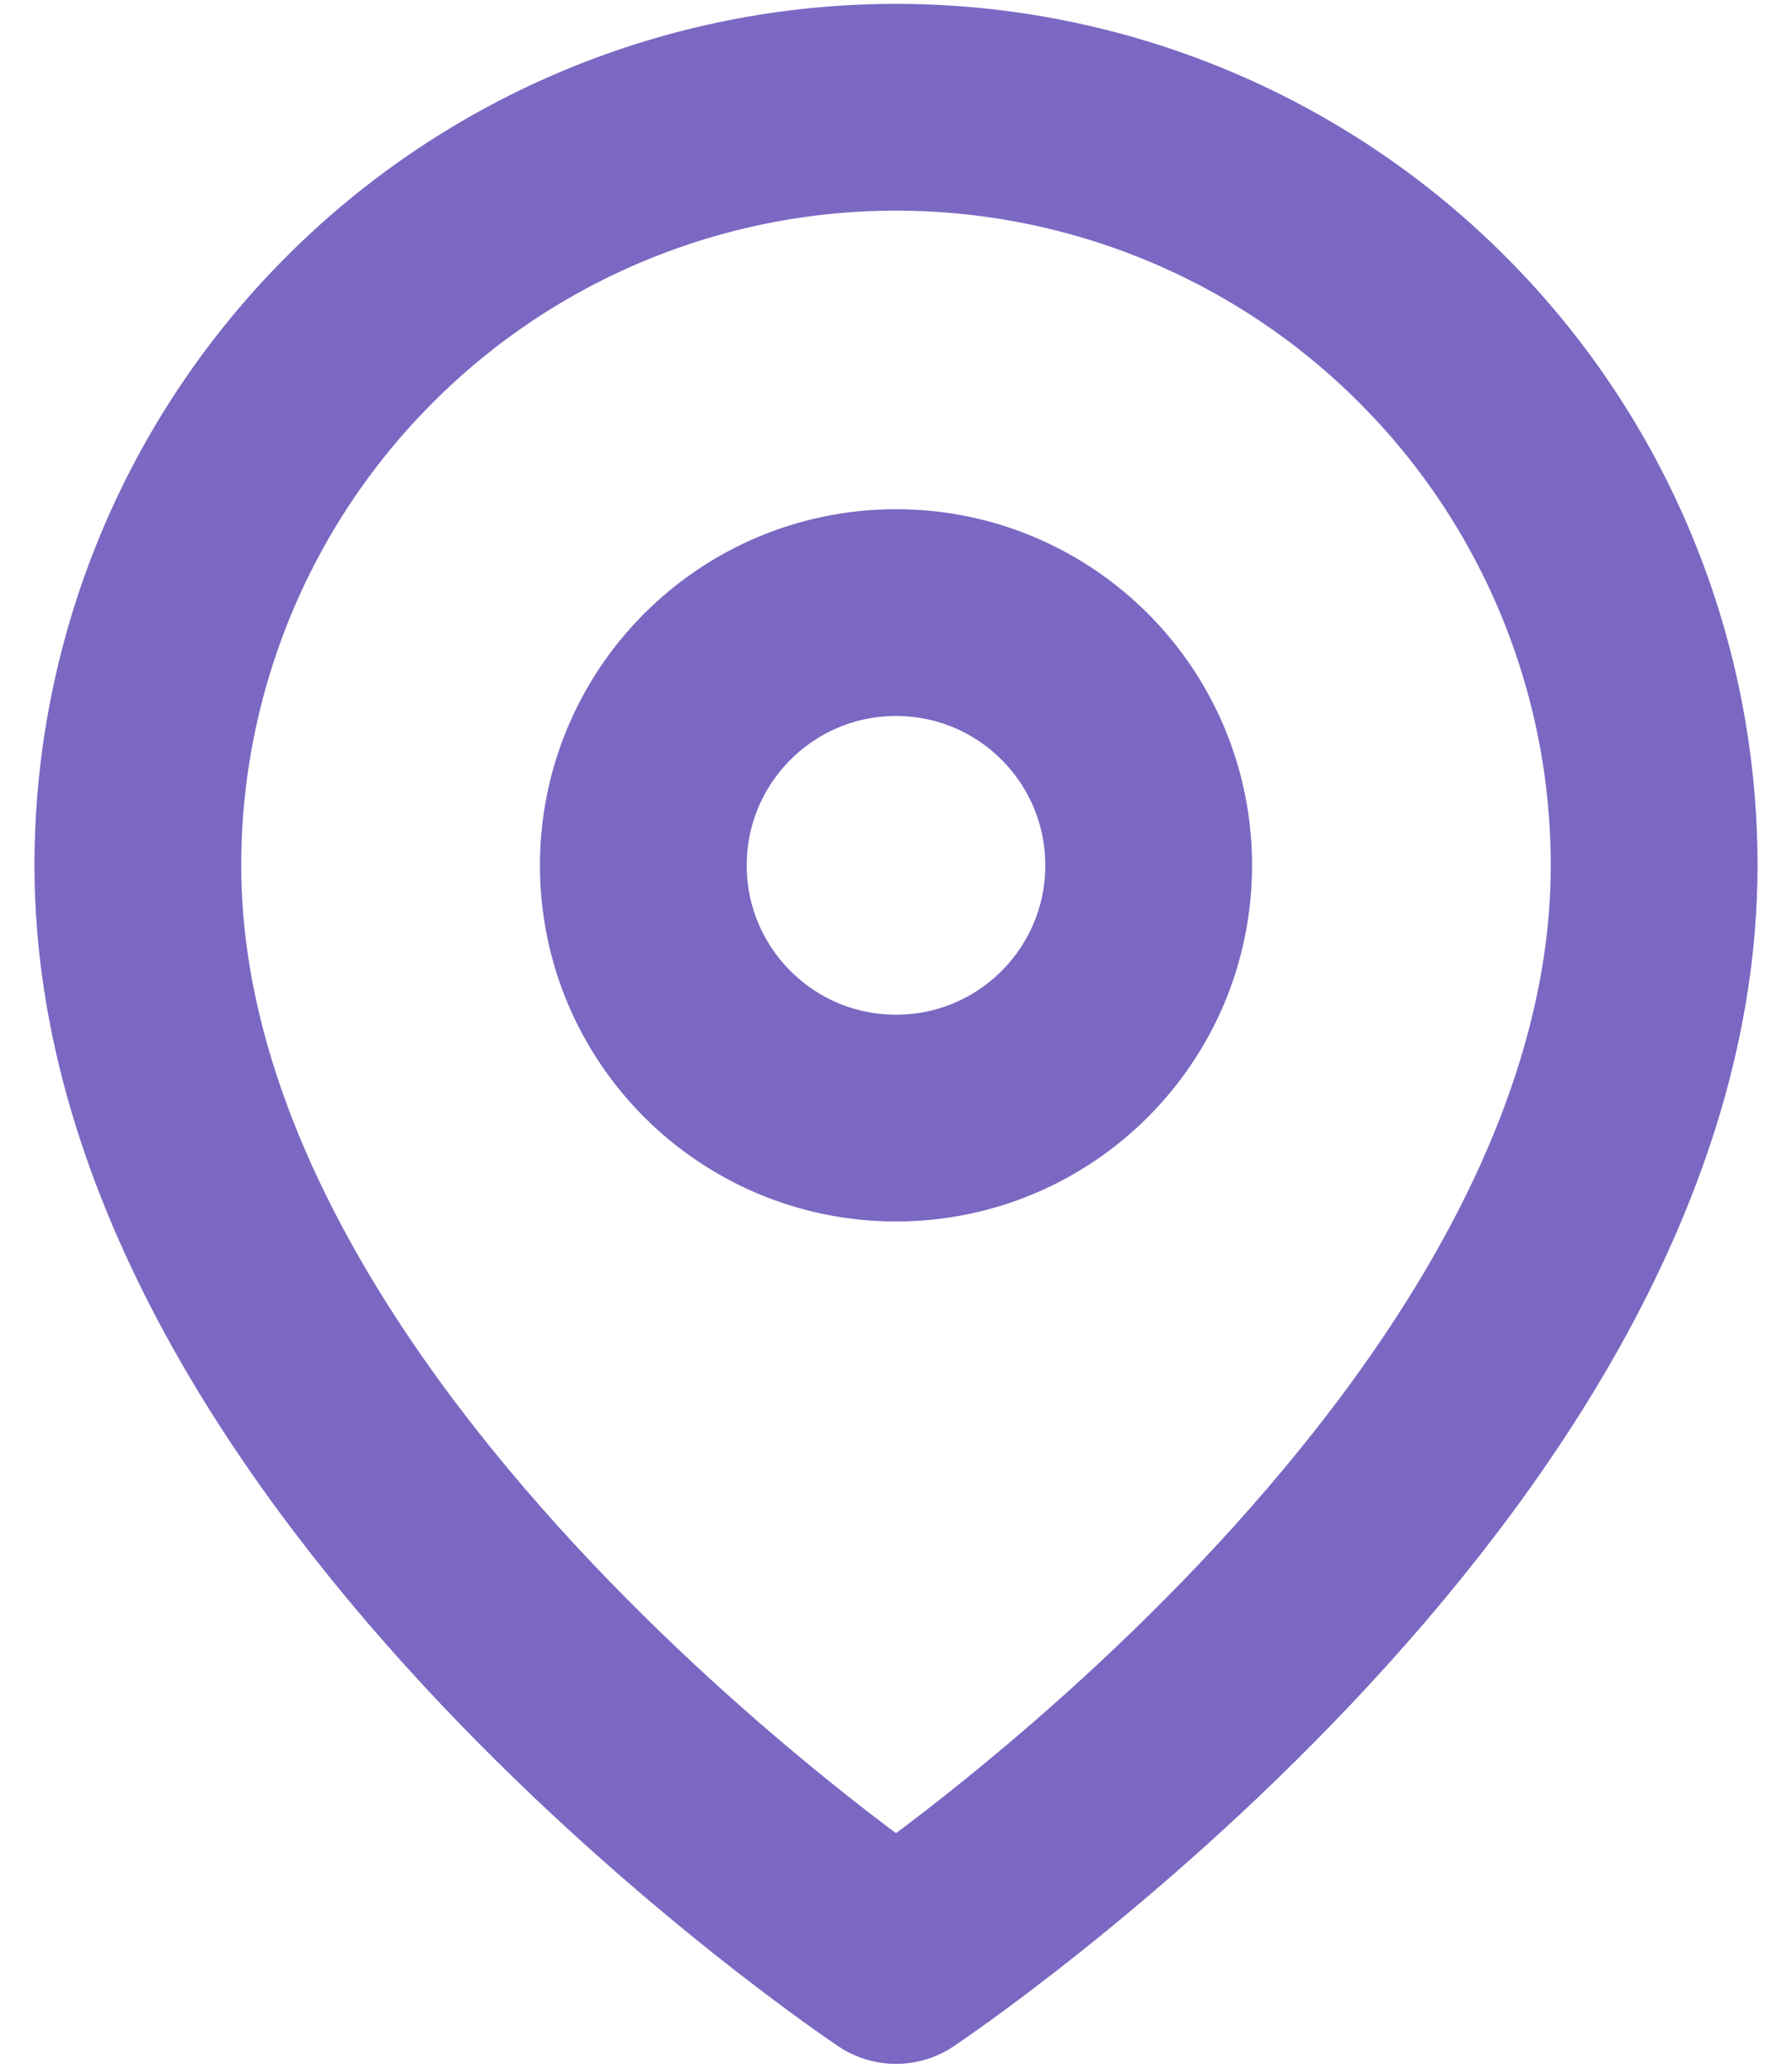
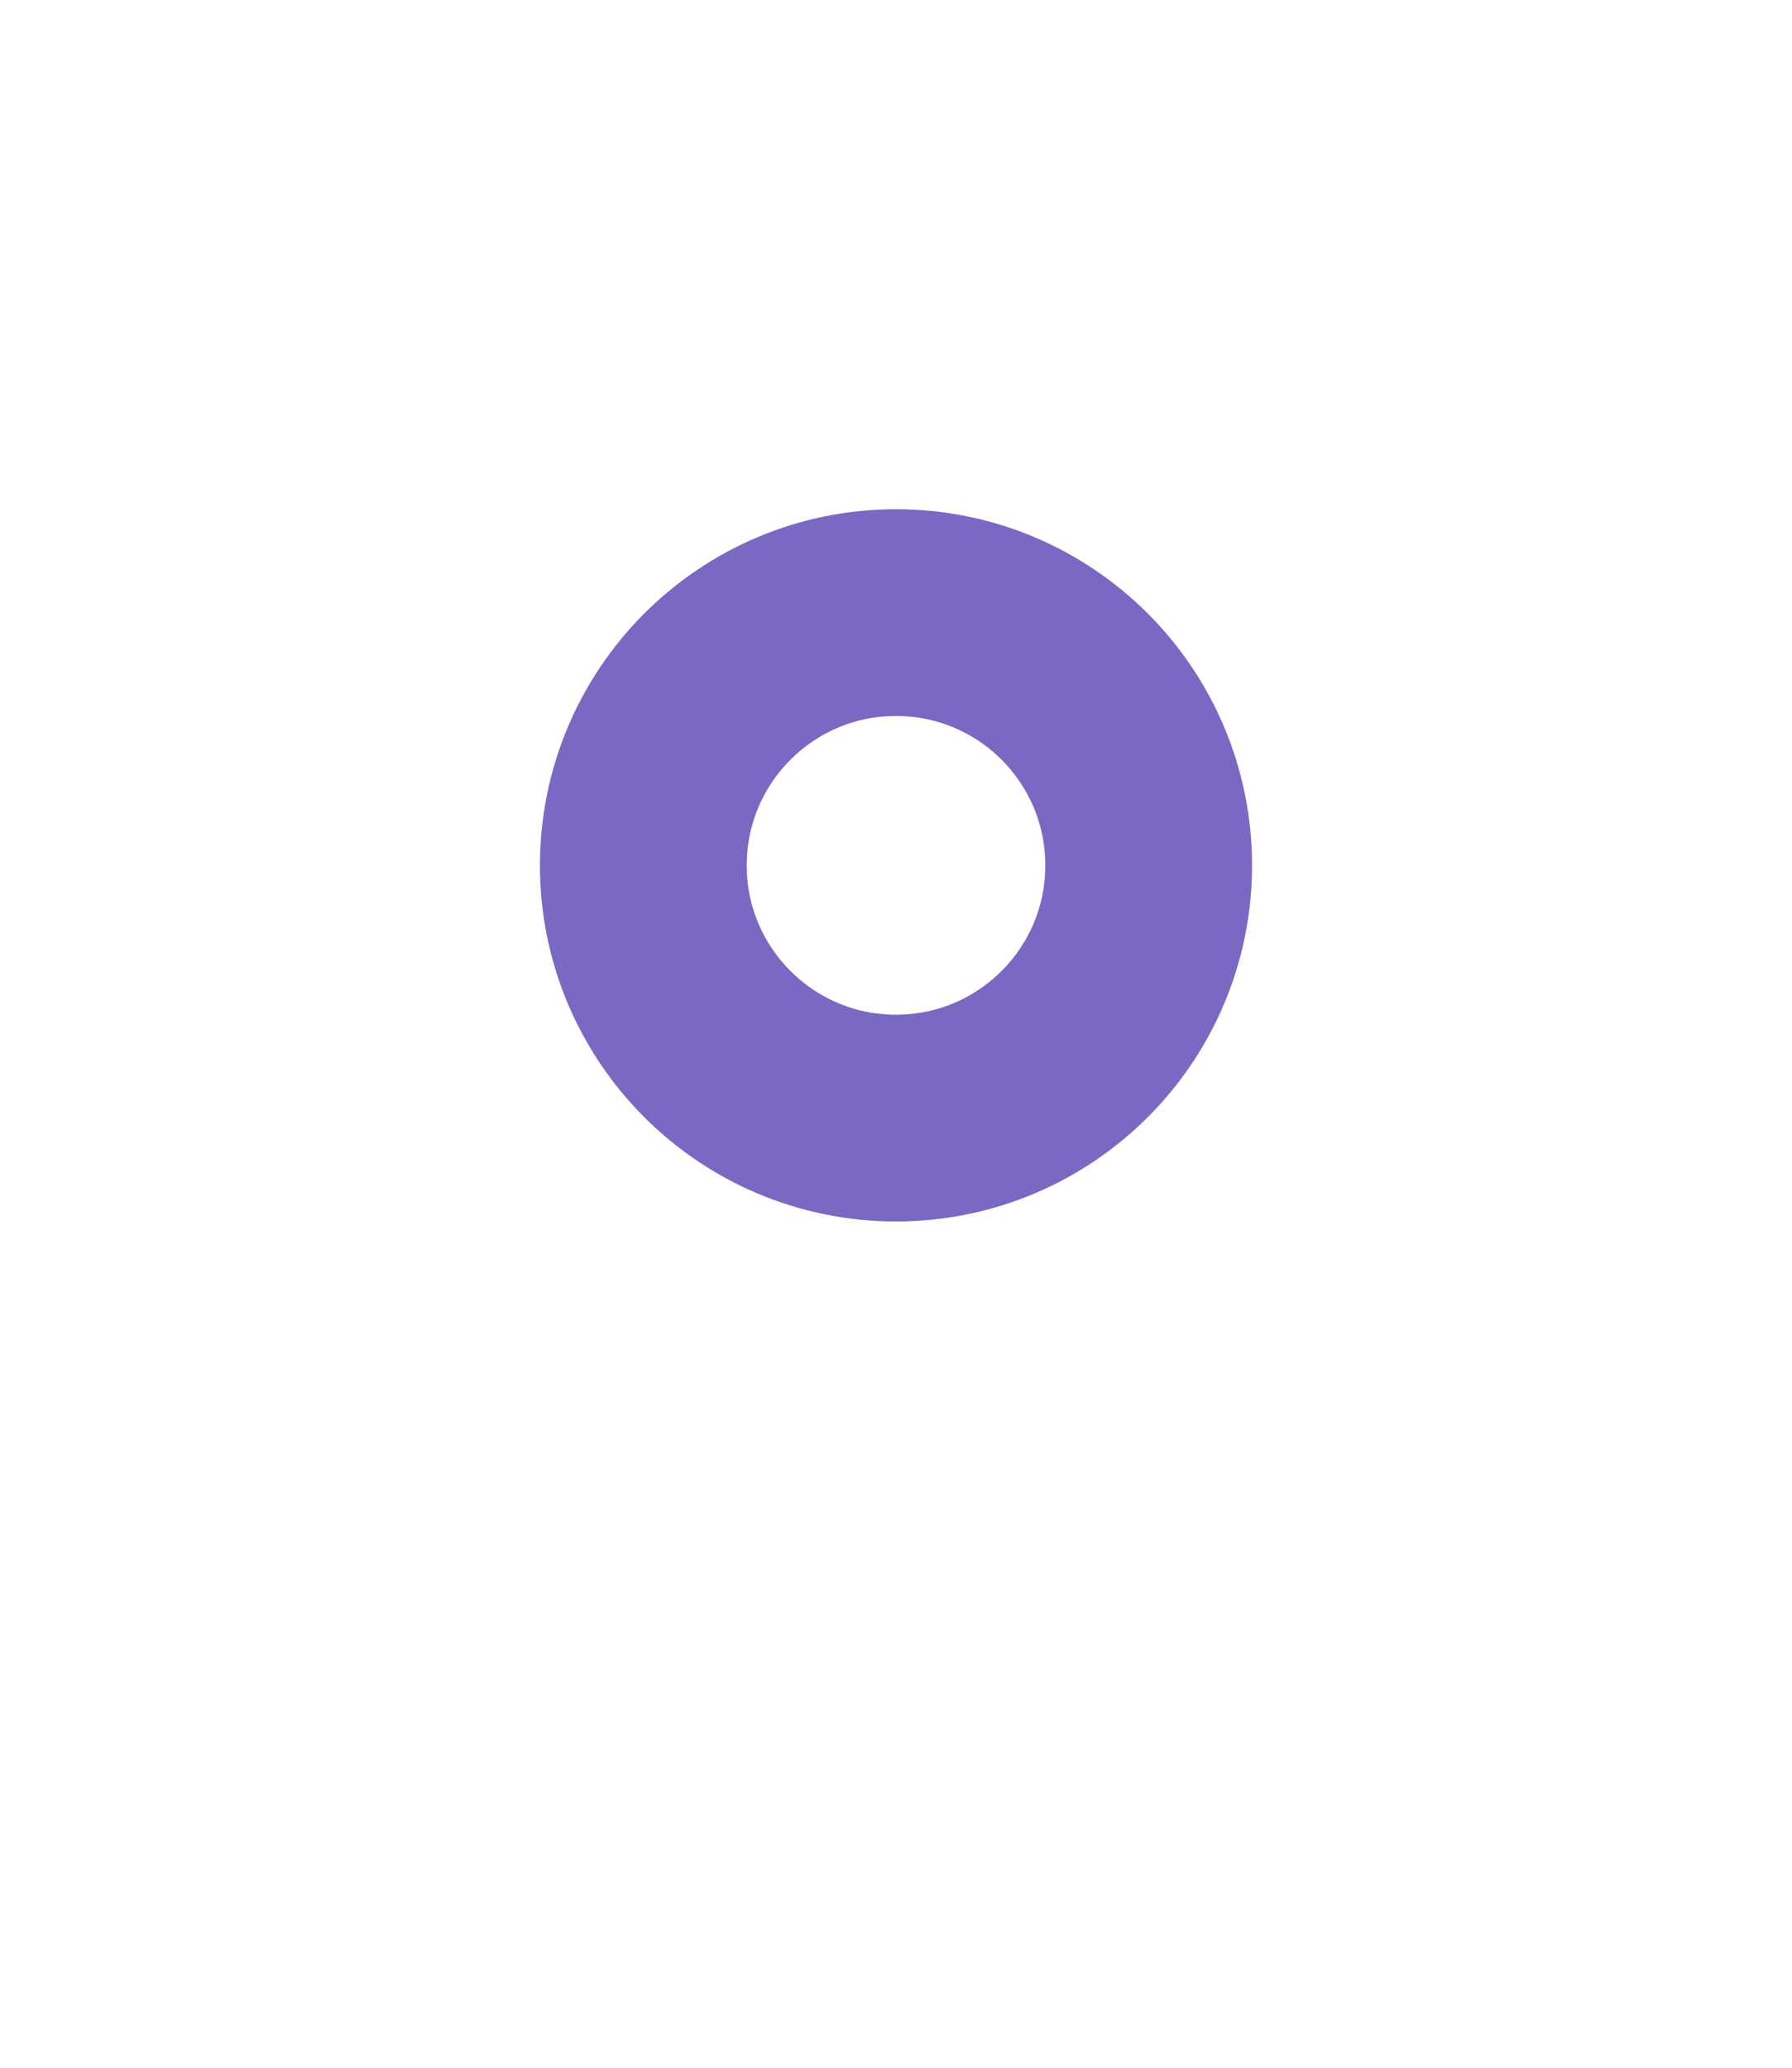
<svg xmlns="http://www.w3.org/2000/svg" width="13" height="15" viewBox="0 0 13 15" fill="none">
-   <path d="M12 6.278C12 10.556 6.5 14.222 6.5 14.222C6.5 14.222 1 10.556 1 6.278C1 4.819 1.579 3.42 2.611 2.389C3.642 1.357 5.041 0.778 6.5 0.778C7.959 0.778 9.358 1.357 10.389 2.389C11.421 3.42 12 4.819 12 6.278Z" stroke="#7B68C2" stroke-width="1.5" stroke-linecap="round" stroke-linejoin="round" />
  <path d="M6.5 8.111C7.513 8.111 8.333 7.29 8.333 6.278C8.333 5.265 7.513 4.444 6.5 4.444C5.488 4.444 4.667 5.265 4.667 6.278C4.667 7.29 5.488 8.111 6.5 8.111Z" stroke="#7B68C2" stroke-width="1.5" stroke-linecap="round" stroke-linejoin="round" />
</svg>